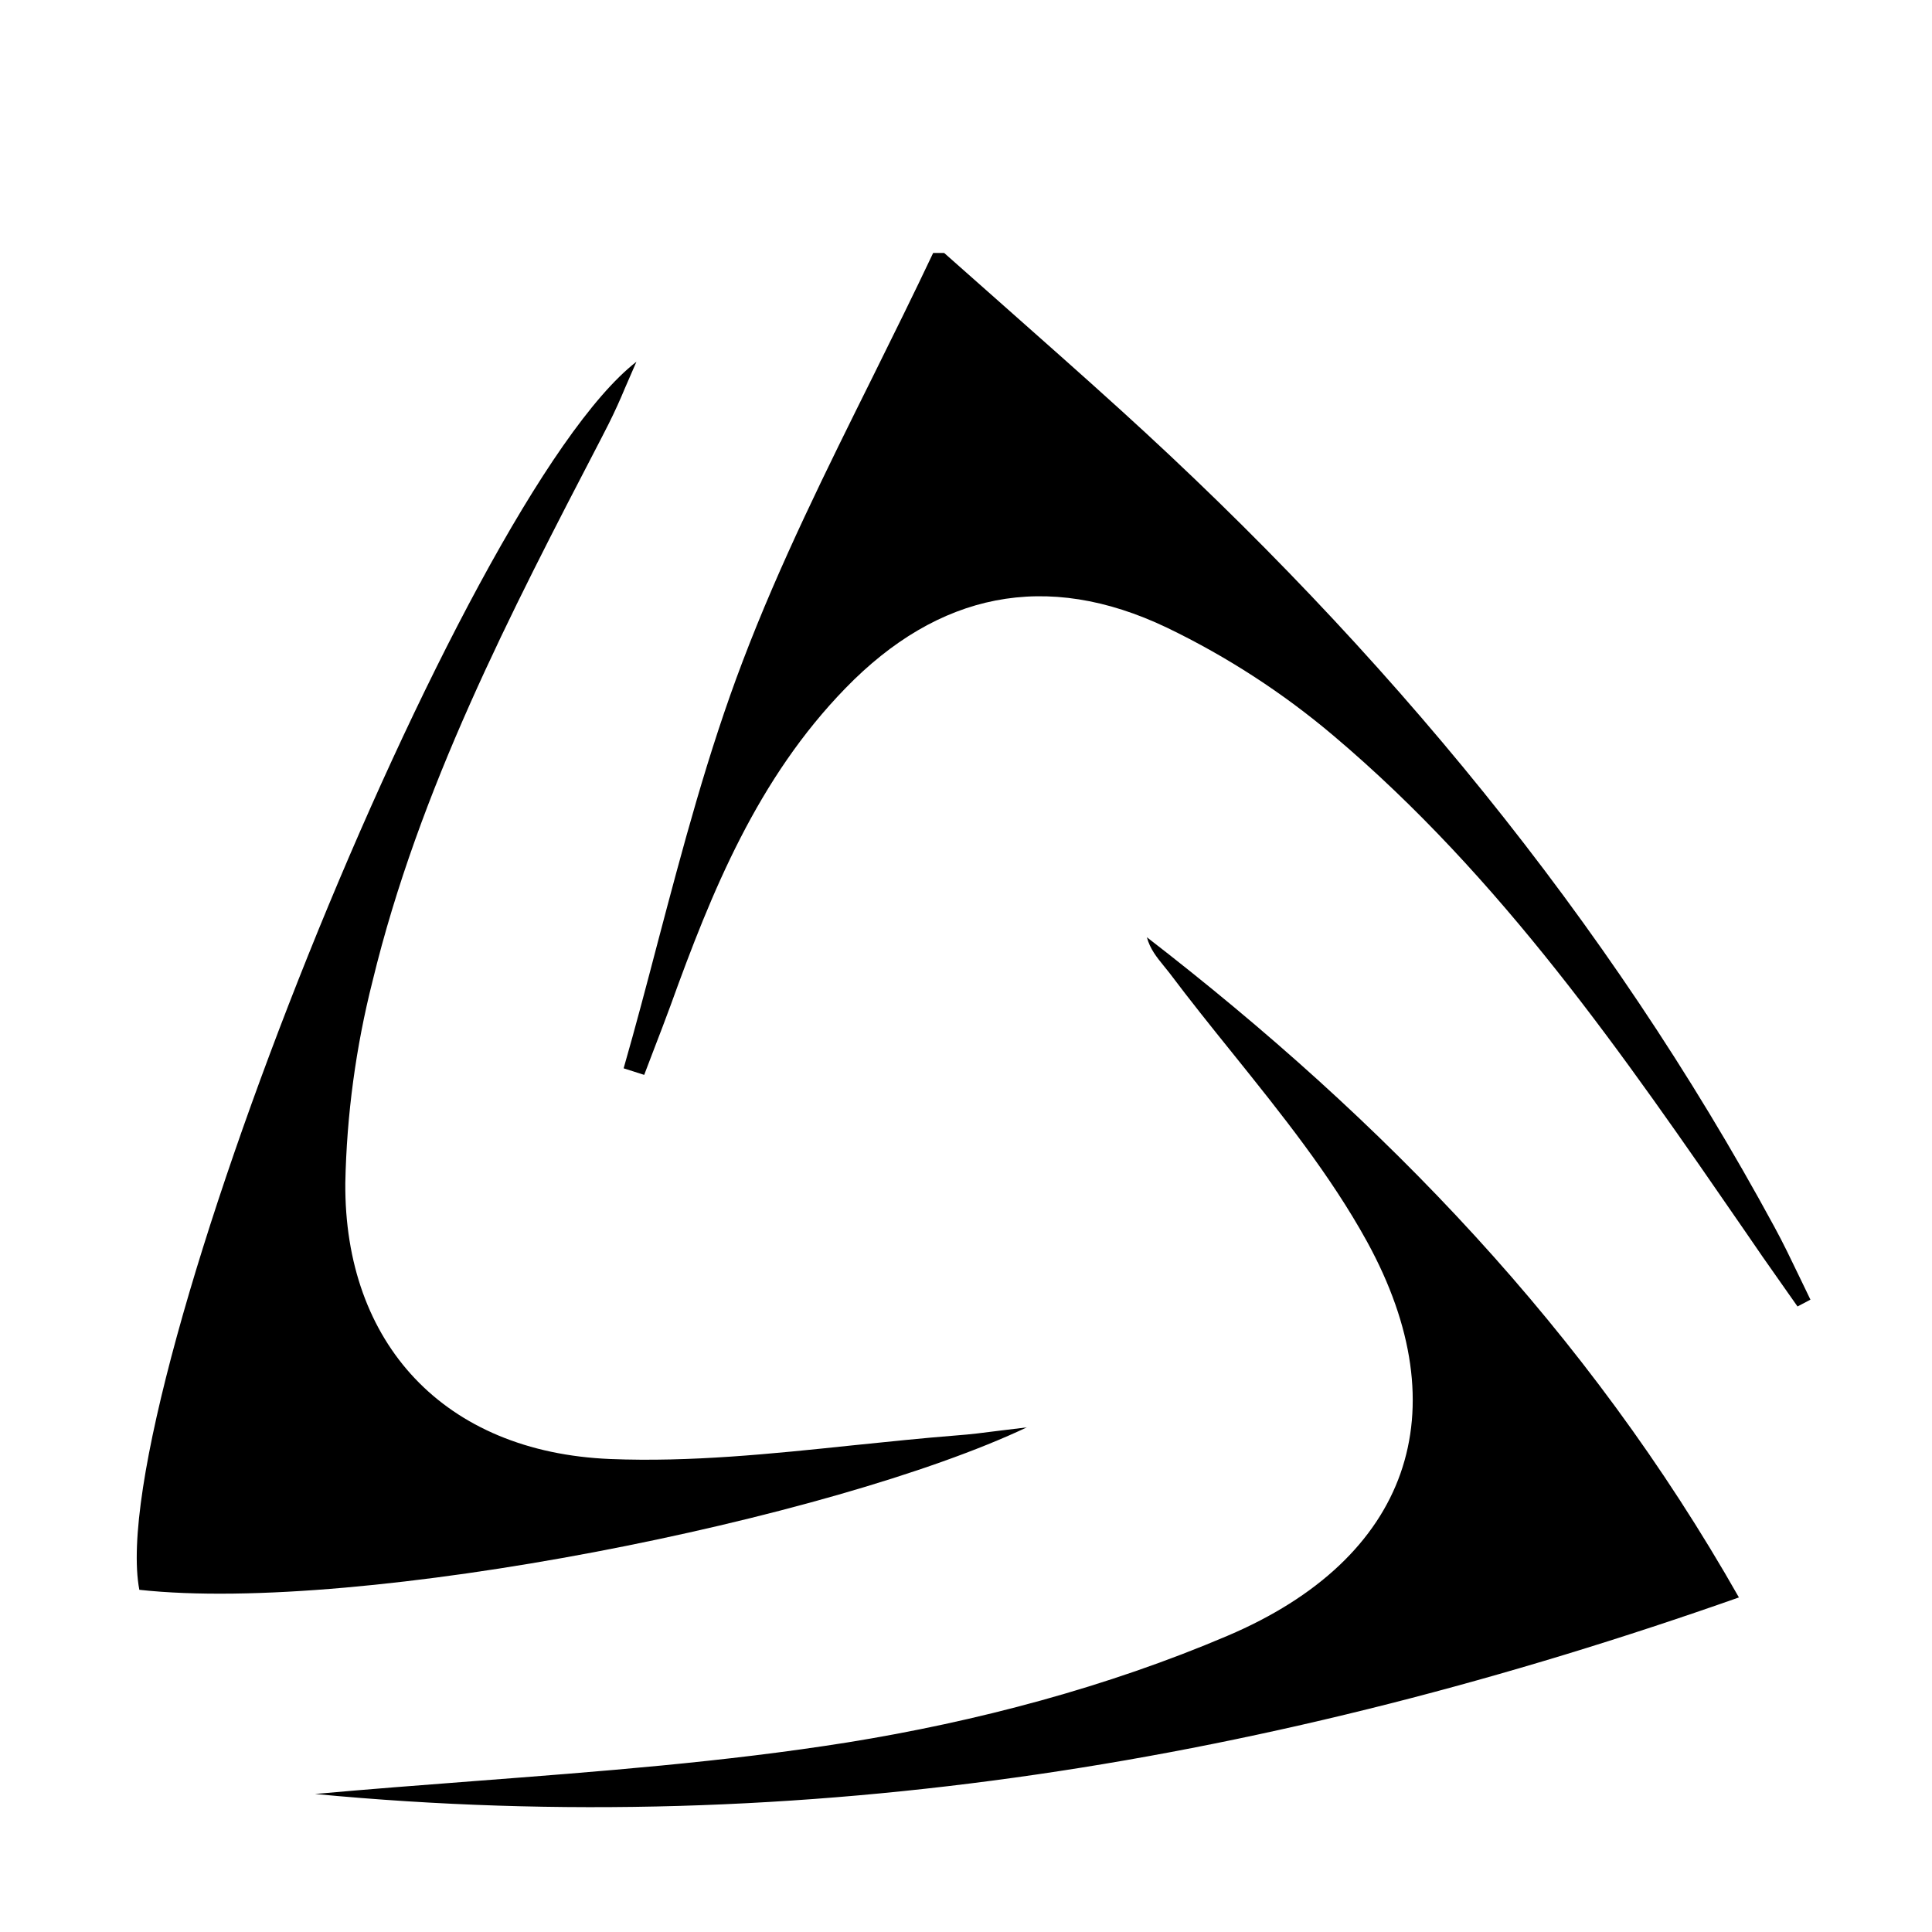
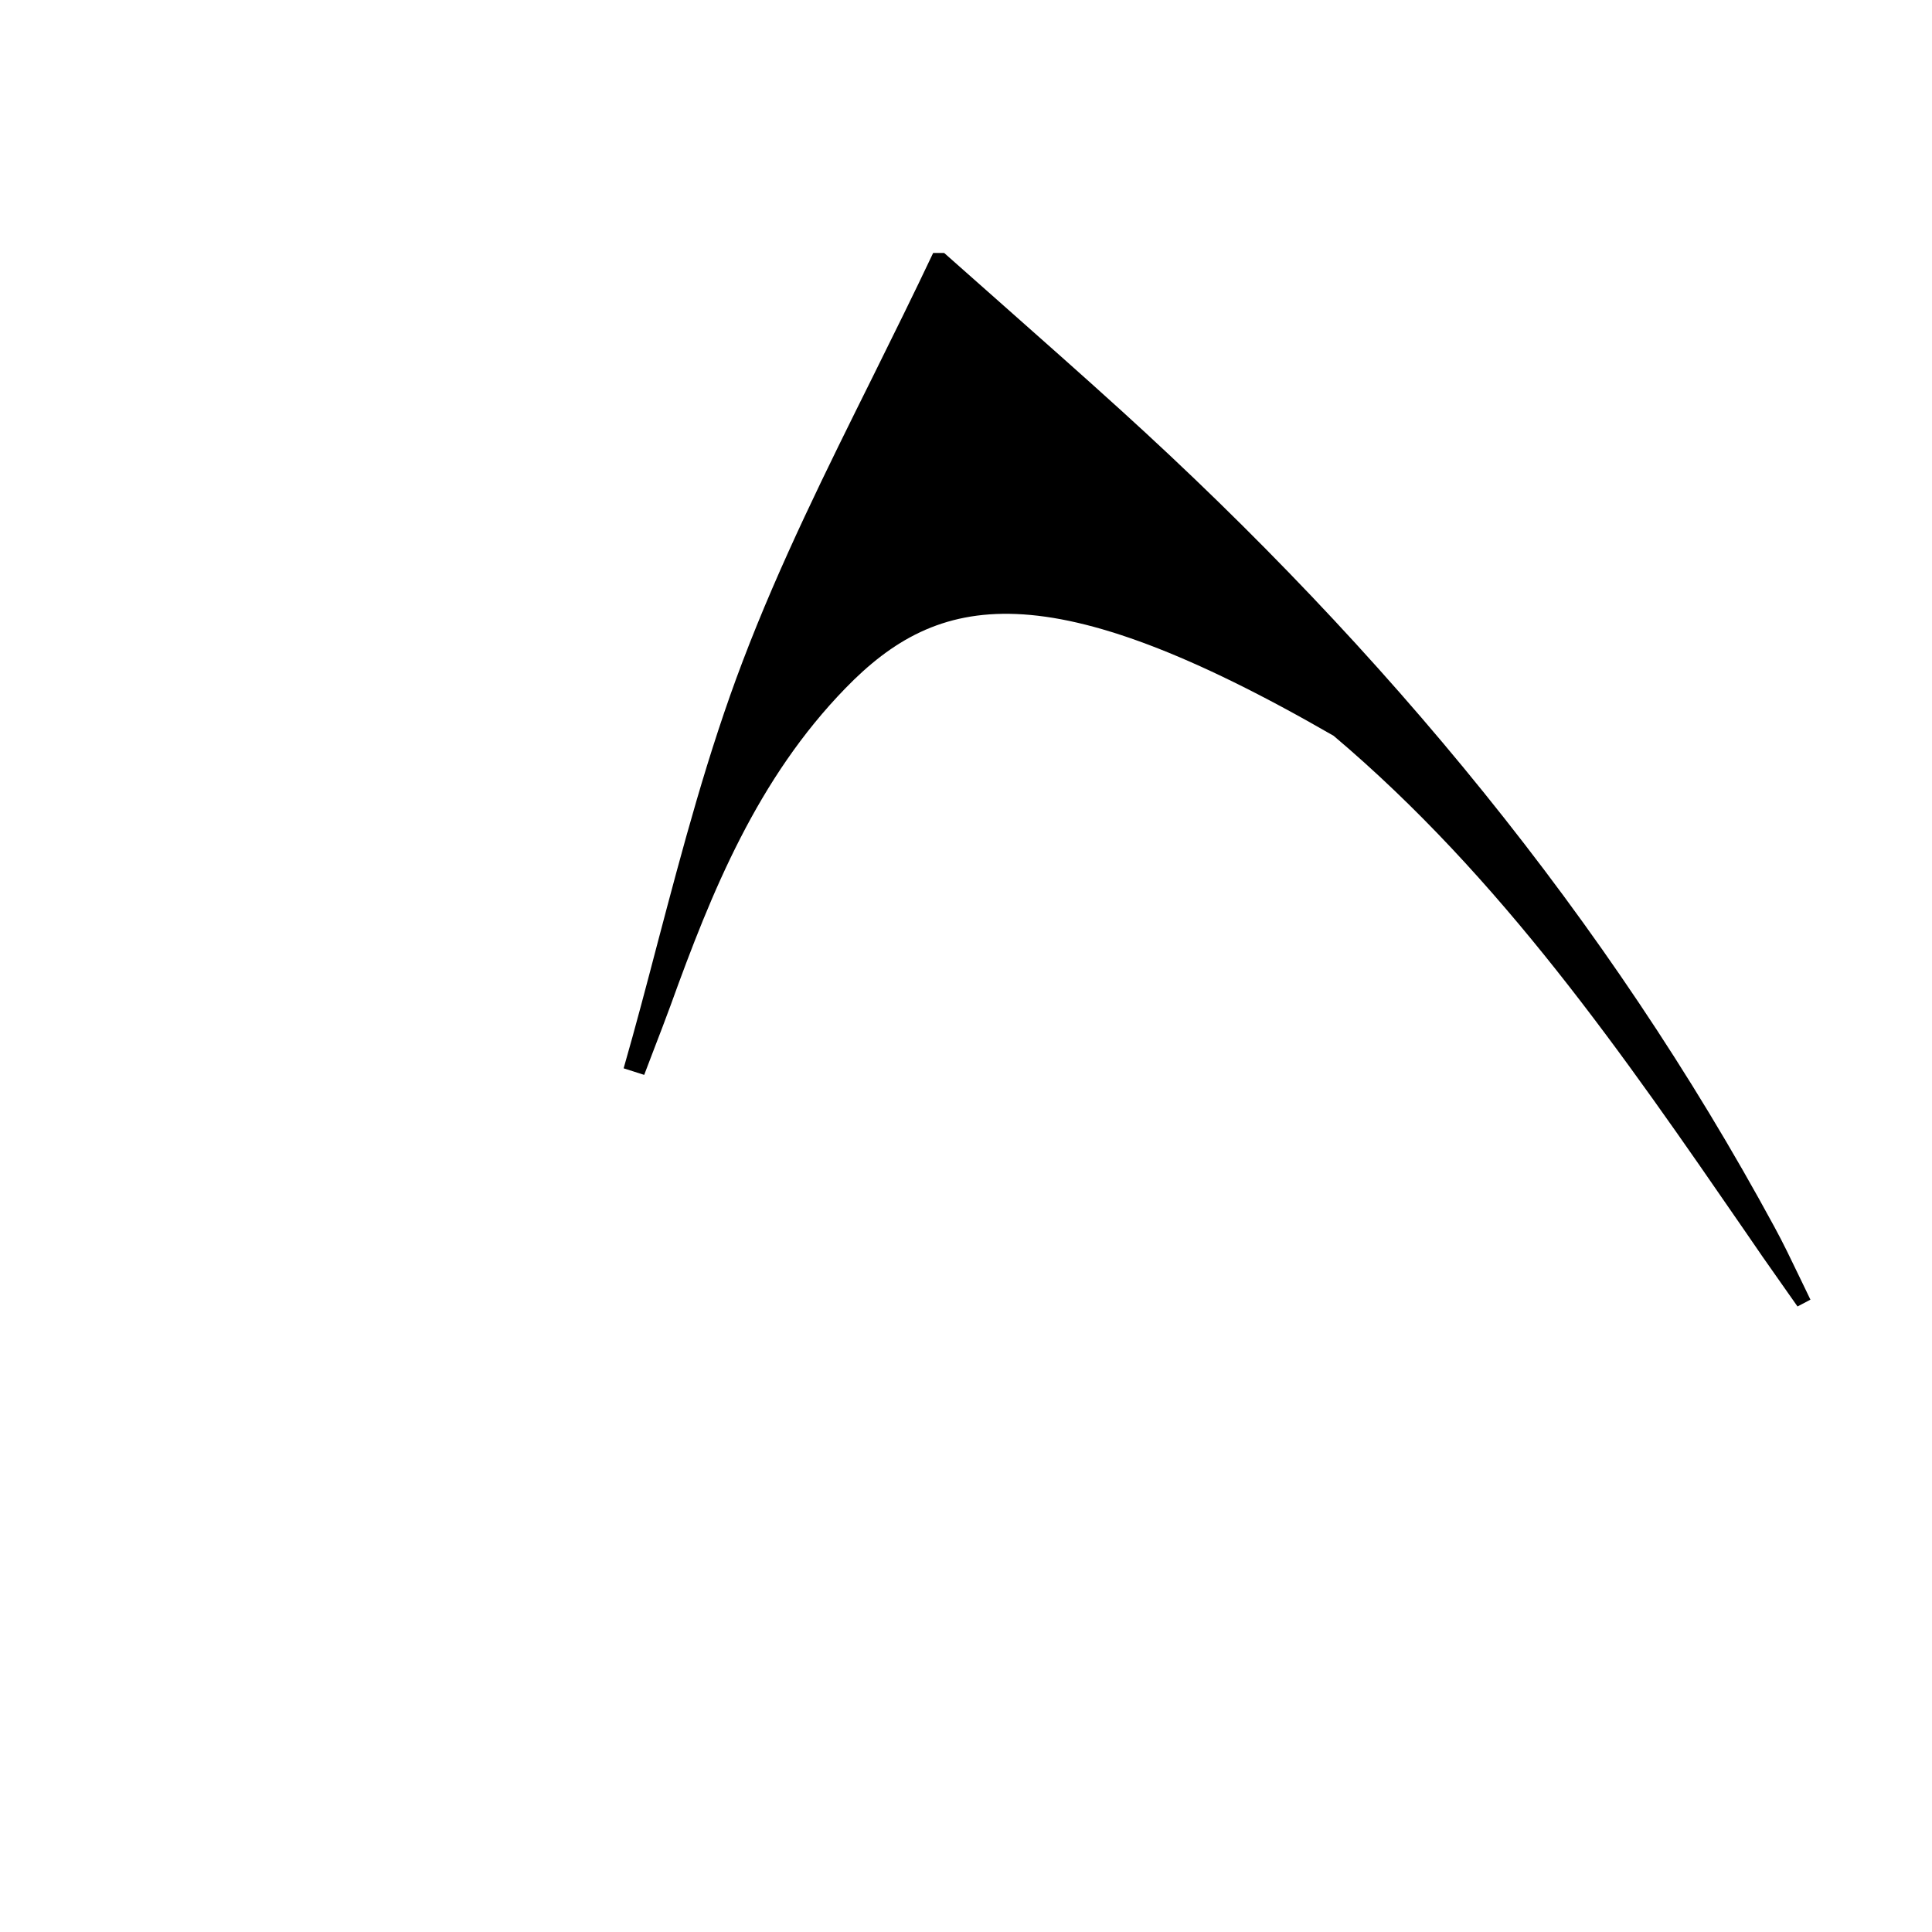
<svg xmlns="http://www.w3.org/2000/svg" width="101" height="101" viewBox="0 0 101 101" fill="none">
-   <path d="M49.358 13.224L52.252 15.786C54.395 17.686 56.545 19.58 58.664 21.505C72.395 33.974 84.02 48.005 92.77 64.155C93.22 64.98 93.627 65.83 94.033 66.674L94.645 67.942L93.97 68.299L93.464 67.58L92.152 65.711L91.233 64.374C84.864 55.13 78.483 45.874 69.72 38.467C67.069 36.223 64.144 34.325 61.014 32.817C54.677 29.786 49.039 30.999 44.202 35.974C39.602 40.705 37.214 46.58 35.058 52.555C34.777 53.324 34.483 54.086 34.189 54.849L33.677 56.192L32.602 55.849C33.227 53.674 33.802 51.486 34.377 49.292C35.689 44.324 37.002 39.355 38.827 34.567C40.764 29.467 43.214 24.549 45.658 19.63C46.714 17.499 47.77 15.367 48.783 13.224H49.358Z" fill="black" />
-   <path d="M53.696 74.611C43.534 79.424 18.946 84.386 7.284 83.111C5.378 73.074 24.084 26.036 33.271 18.911L32.678 20.274C32.413 20.915 32.125 21.547 31.815 22.167L31.402 22.974C26.652 32.111 21.909 41.261 19.477 51.286C18.602 54.739 18.124 58.281 18.052 61.842C17.99 70.217 23.203 75.917 31.909 76.274C36.096 76.442 40.328 76.005 44.553 75.561C46.39 75.374 48.221 75.18 50.053 75.036C50.727 74.986 51.39 74.905 52.252 74.792L53.696 74.617V74.611Z" fill="black" />
-   <path d="M24.8 93.11C22.019 93.322 19.238 93.535 16.469 93.785C42.075 96.222 66.656 92.053 90.906 83.51C83 69.572 72.344 58.566 59.956 48.997C60.119 49.61 60.481 50.053 60.837 50.491L61.138 50.866C62.2 52.278 63.312 53.666 64.431 55.053C66.987 58.235 69.544 61.416 71.469 64.916C76.331 73.791 73.694 81.466 64.169 85.516C57.906 88.185 51.062 90.003 44.294 91.091C37.856 92.116 31.325 92.61 24.8 93.11Z" fill="black" />
+   <path d="M49.358 13.224L52.252 15.786C54.395 17.686 56.545 19.58 58.664 21.505C72.395 33.974 84.02 48.005 92.77 64.155C93.22 64.98 93.627 65.83 94.033 66.674L94.645 67.942L93.97 68.299L93.464 67.58L92.152 65.711L91.233 64.374C84.864 55.13 78.483 45.874 69.72 38.467C54.677 29.786 49.039 30.999 44.202 35.974C39.602 40.705 37.214 46.58 35.058 52.555C34.777 53.324 34.483 54.086 34.189 54.849L33.677 56.192L32.602 55.849C33.227 53.674 33.802 51.486 34.377 49.292C35.689 44.324 37.002 39.355 38.827 34.567C40.764 29.467 43.214 24.549 45.658 19.63C46.714 17.499 47.77 15.367 48.783 13.224H49.358Z" fill="black" />
</svg>